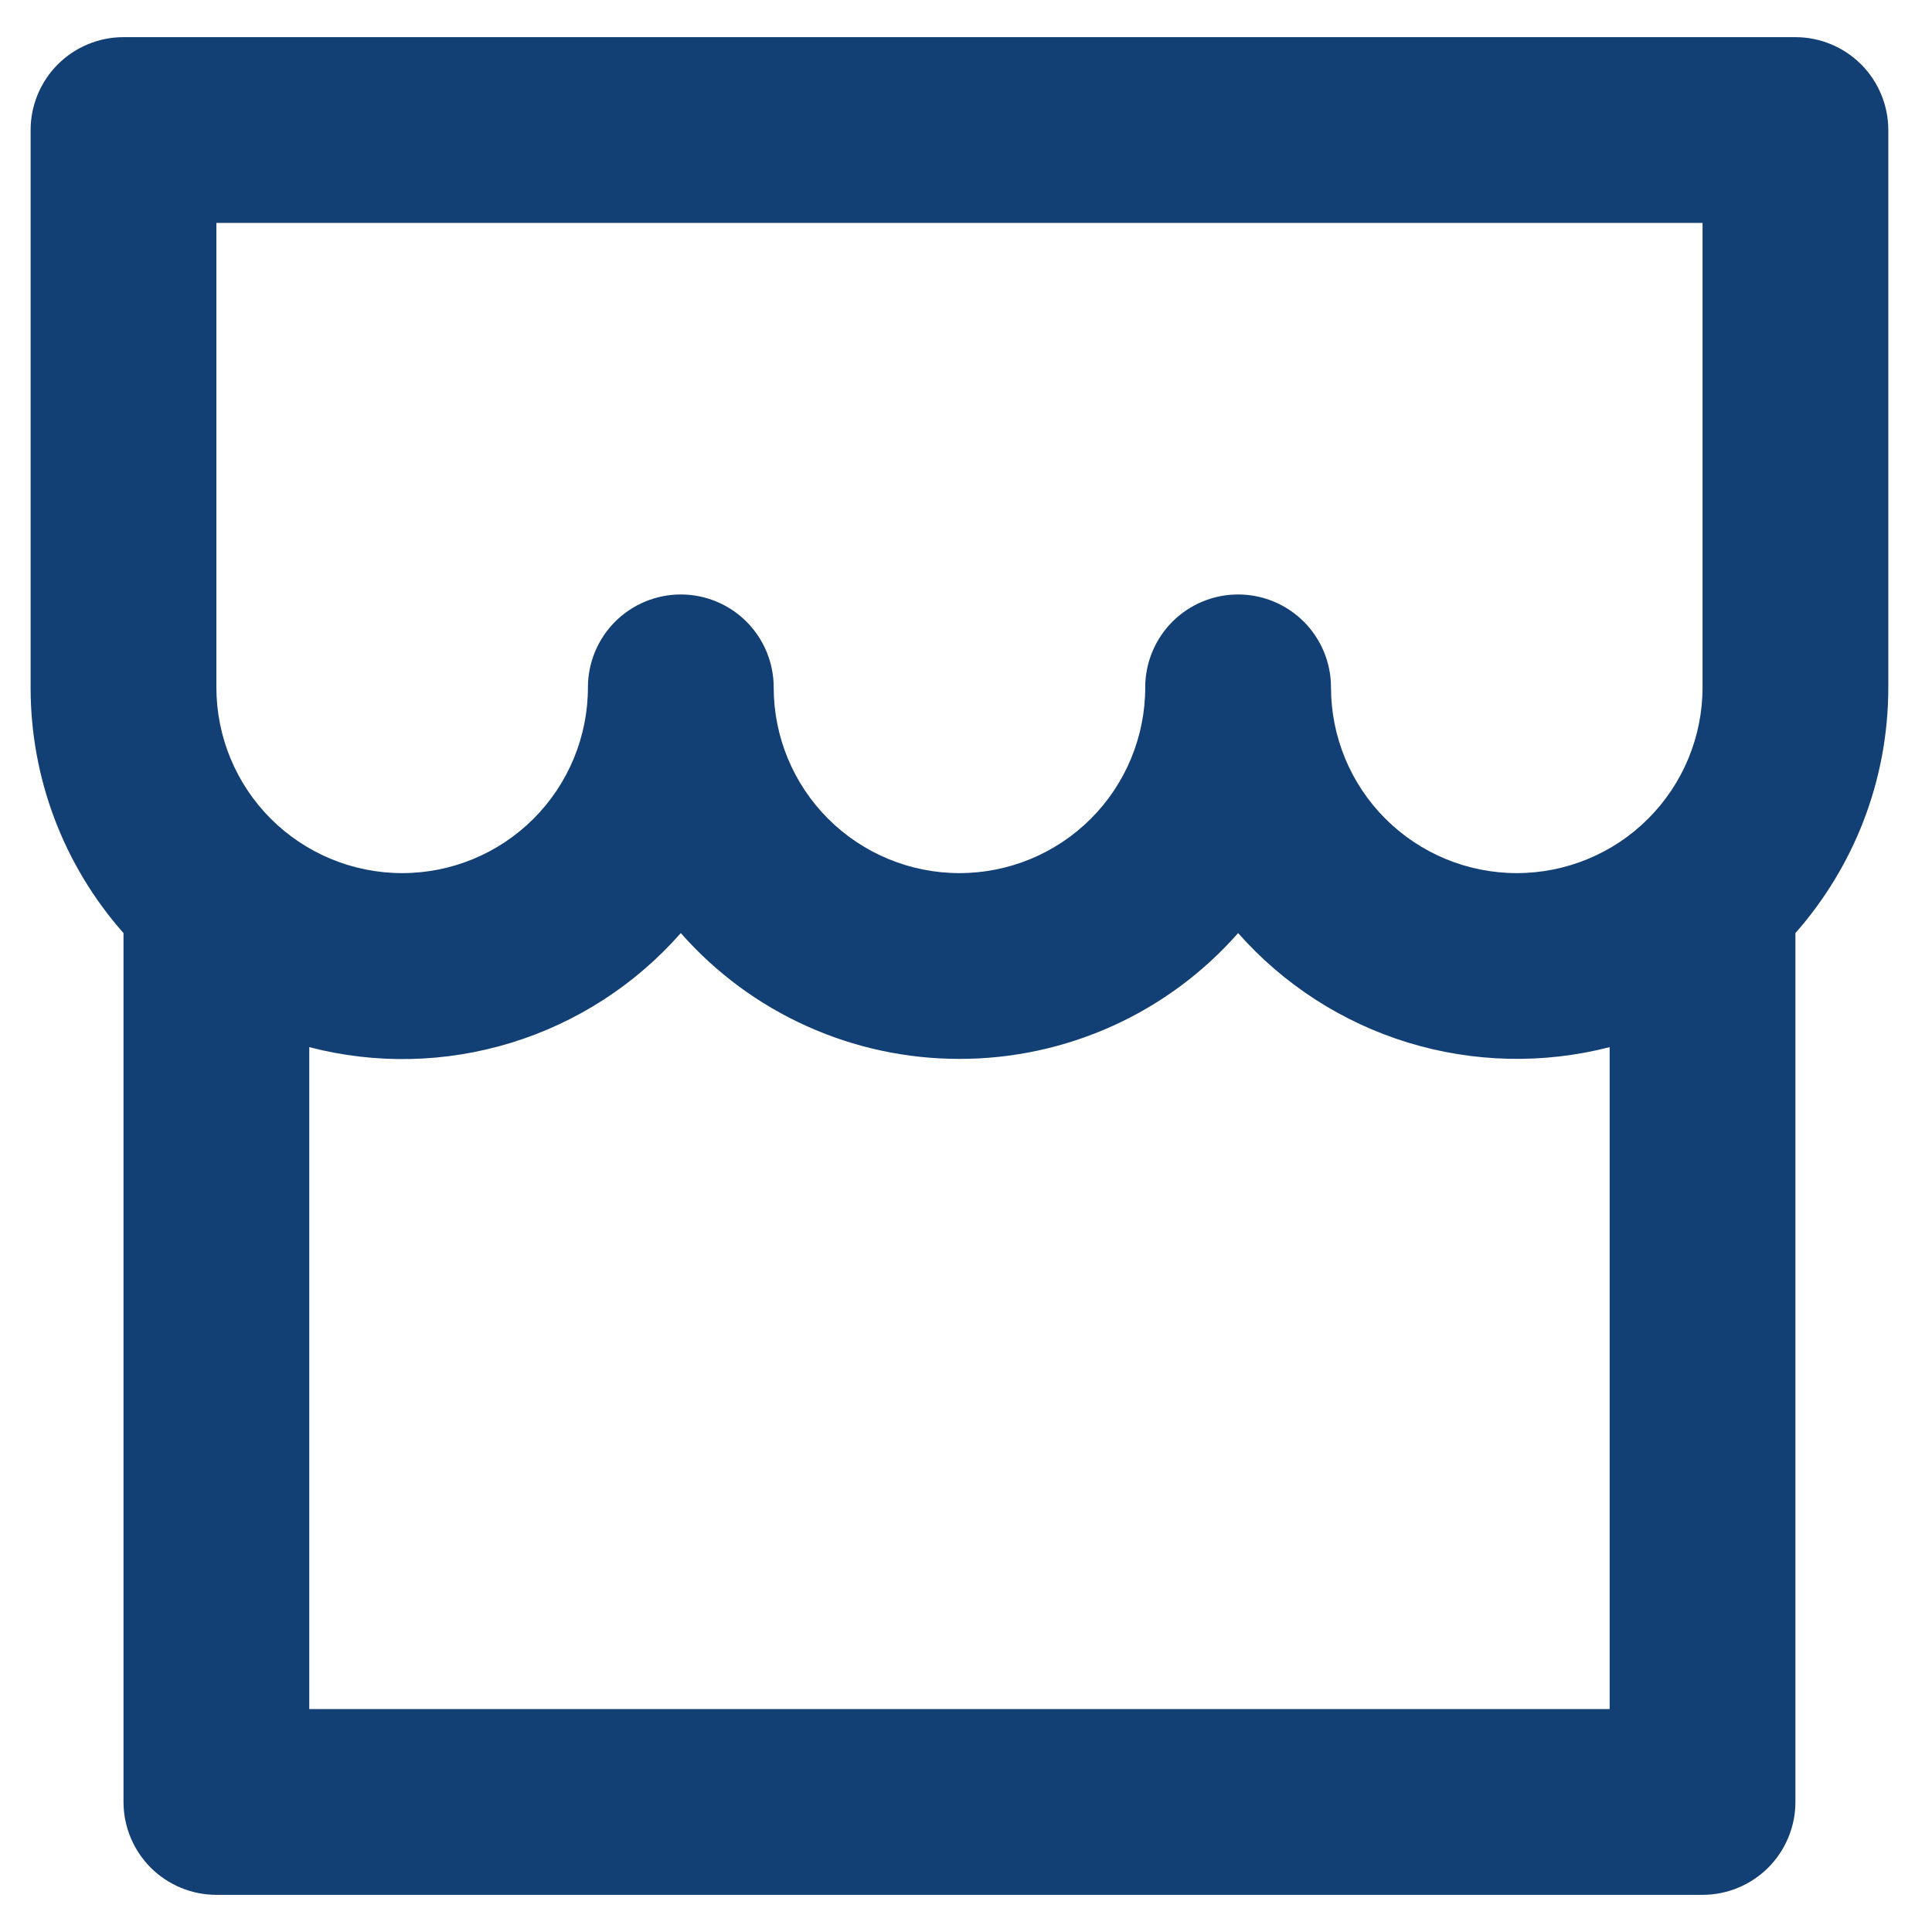
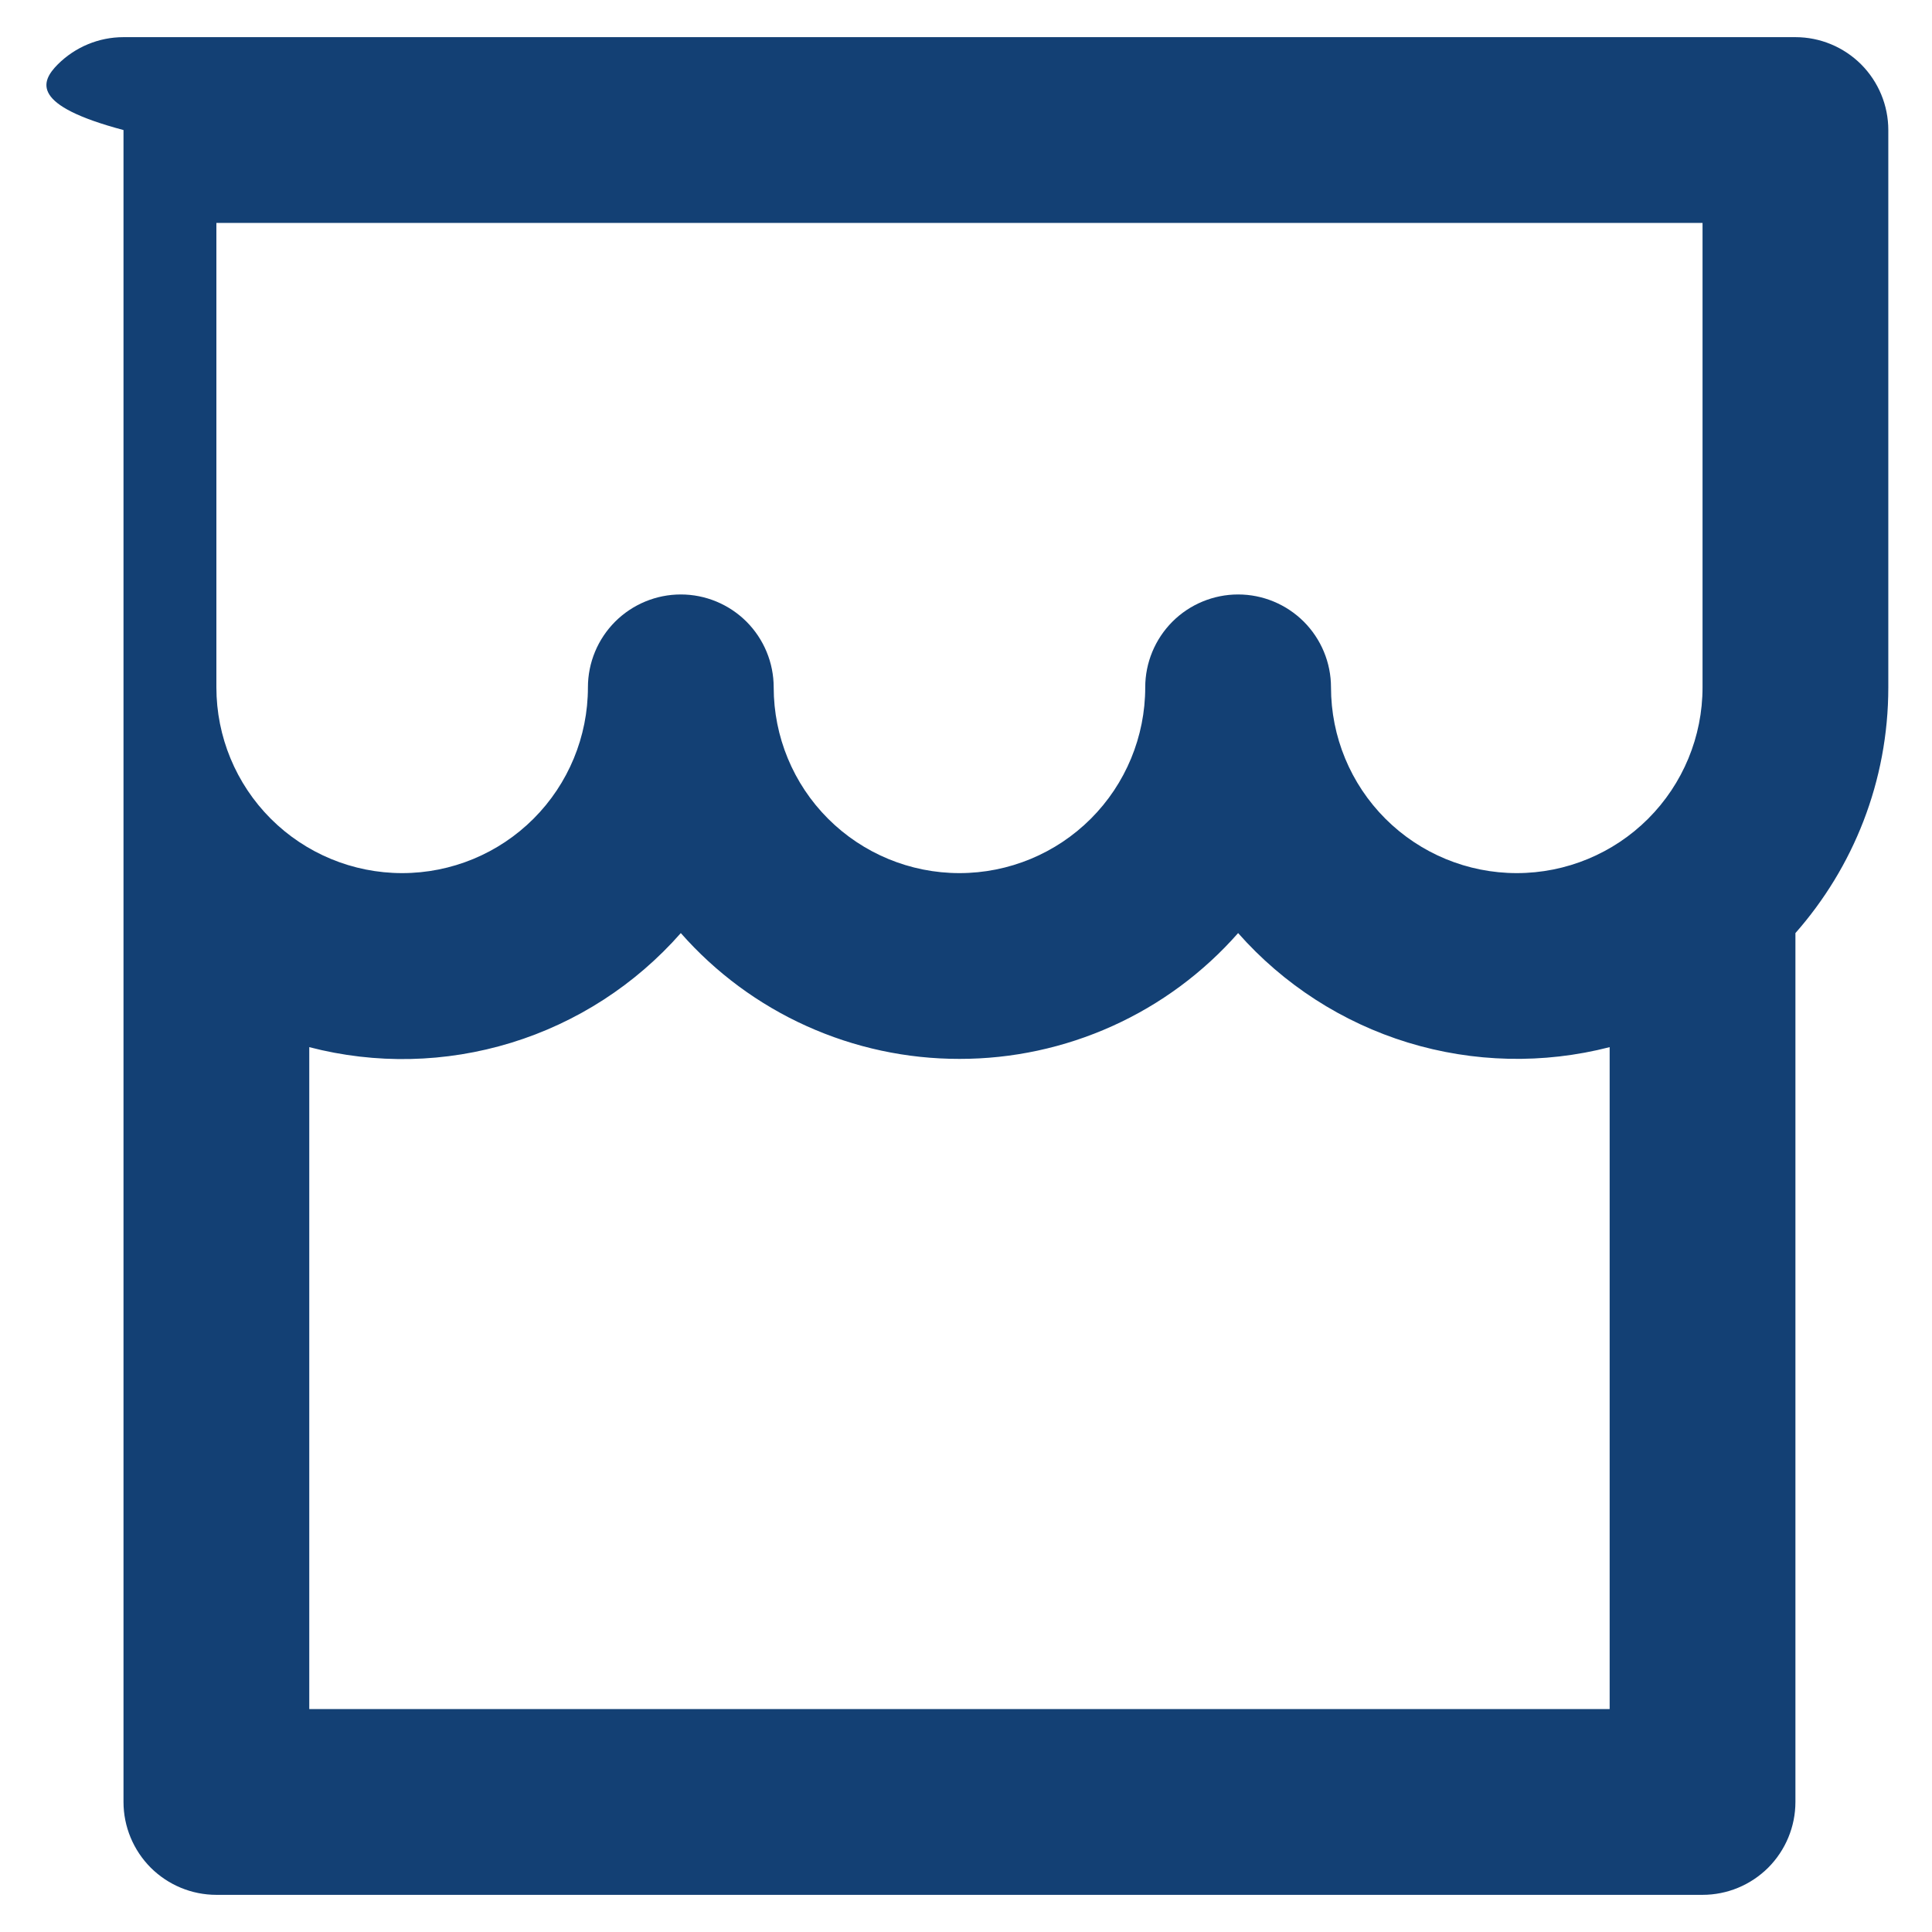
<svg xmlns="http://www.w3.org/2000/svg" width="26" height="26" viewBox="0 0 26 26" fill="none">
-   <path d="M24.162 12.557V24.25C24.162 24.581 24.03 24.899 23.796 25.134C23.561 25.368 23.244 25.5 22.912 25.5H2.912C2.58 25.5 2.263 25.368 2.028 25.134C1.794 24.899 1.662 24.581 1.662 24.25V12.557C0.855 11.645 0.41 10.468 0.412 9.25V1.75C0.412 1.418 0.544 1.101 0.778 0.866C1.013 0.632 1.33 0.5 1.662 0.5H24.162C24.494 0.5 24.811 0.632 25.046 0.866C25.28 1.101 25.412 1.418 25.412 1.75V9.25C25.412 10.518 24.939 11.675 24.162 12.557ZM21.662 14.092C20.768 14.322 19.828 14.3 18.946 14.03C18.063 13.759 17.273 13.249 16.662 12.557C16.193 13.09 15.616 13.517 14.97 13.808C14.323 14.1 13.621 14.251 12.912 14.25C12.203 14.251 11.501 14.1 10.854 13.808C10.208 13.517 9.631 13.09 9.162 12.557C8.552 13.251 7.762 13.762 6.879 14.033C5.997 14.304 5.056 14.325 4.162 14.092V23H21.662V14.092ZM15.412 9.25C15.412 8.918 15.544 8.601 15.778 8.366C16.012 8.132 16.331 8 16.662 8C16.994 8 17.311 8.132 17.546 8.366C17.78 8.601 17.912 8.918 17.912 9.25C17.912 9.913 18.175 10.549 18.644 11.018C19.113 11.487 19.749 11.75 20.412 11.75C21.075 11.75 21.711 11.487 22.18 11.018C22.649 10.549 22.912 9.913 22.912 9.25V3H2.912V9.25C2.912 9.913 3.175 10.549 3.644 11.018C4.113 11.487 4.749 11.75 5.412 11.75C6.075 11.75 6.711 11.487 7.18 11.018C7.649 10.549 7.912 9.913 7.912 9.25C7.912 8.918 8.044 8.601 8.278 8.366C8.513 8.132 8.83 8 9.162 8C9.494 8 9.811 8.132 10.046 8.366C10.28 8.601 10.412 8.918 10.412 9.25C10.412 9.913 10.675 10.549 11.144 11.018C11.613 11.487 12.249 11.75 12.912 11.75C13.575 11.75 14.211 11.487 14.68 11.018C15.149 10.549 15.412 9.913 15.412 9.25Z" fill="#134074" />
+   <path d="M24.162 12.557V24.25C24.162 24.581 24.03 24.899 23.796 25.134C23.561 25.368 23.244 25.5 22.912 25.5H2.912C2.58 25.5 2.263 25.368 2.028 25.134C1.794 24.899 1.662 24.581 1.662 24.25V12.557V1.75C0.412 1.418 0.544 1.101 0.778 0.866C1.013 0.632 1.33 0.5 1.662 0.5H24.162C24.494 0.5 24.811 0.632 25.046 0.866C25.28 1.101 25.412 1.418 25.412 1.75V9.25C25.412 10.518 24.939 11.675 24.162 12.557ZM21.662 14.092C20.768 14.322 19.828 14.3 18.946 14.03C18.063 13.759 17.273 13.249 16.662 12.557C16.193 13.09 15.616 13.517 14.97 13.808C14.323 14.1 13.621 14.251 12.912 14.25C12.203 14.251 11.501 14.1 10.854 13.808C10.208 13.517 9.631 13.09 9.162 12.557C8.552 13.251 7.762 13.762 6.879 14.033C5.997 14.304 5.056 14.325 4.162 14.092V23H21.662V14.092ZM15.412 9.25C15.412 8.918 15.544 8.601 15.778 8.366C16.012 8.132 16.331 8 16.662 8C16.994 8 17.311 8.132 17.546 8.366C17.78 8.601 17.912 8.918 17.912 9.25C17.912 9.913 18.175 10.549 18.644 11.018C19.113 11.487 19.749 11.75 20.412 11.75C21.075 11.75 21.711 11.487 22.18 11.018C22.649 10.549 22.912 9.913 22.912 9.25V3H2.912V9.25C2.912 9.913 3.175 10.549 3.644 11.018C4.113 11.487 4.749 11.75 5.412 11.75C6.075 11.75 6.711 11.487 7.18 11.018C7.649 10.549 7.912 9.913 7.912 9.25C7.912 8.918 8.044 8.601 8.278 8.366C8.513 8.132 8.83 8 9.162 8C9.494 8 9.811 8.132 10.046 8.366C10.28 8.601 10.412 8.918 10.412 9.25C10.412 9.913 10.675 10.549 11.144 11.018C11.613 11.487 12.249 11.75 12.912 11.75C13.575 11.75 14.211 11.487 14.68 11.018C15.149 10.549 15.412 9.913 15.412 9.25Z" fill="#134074" />
</svg>